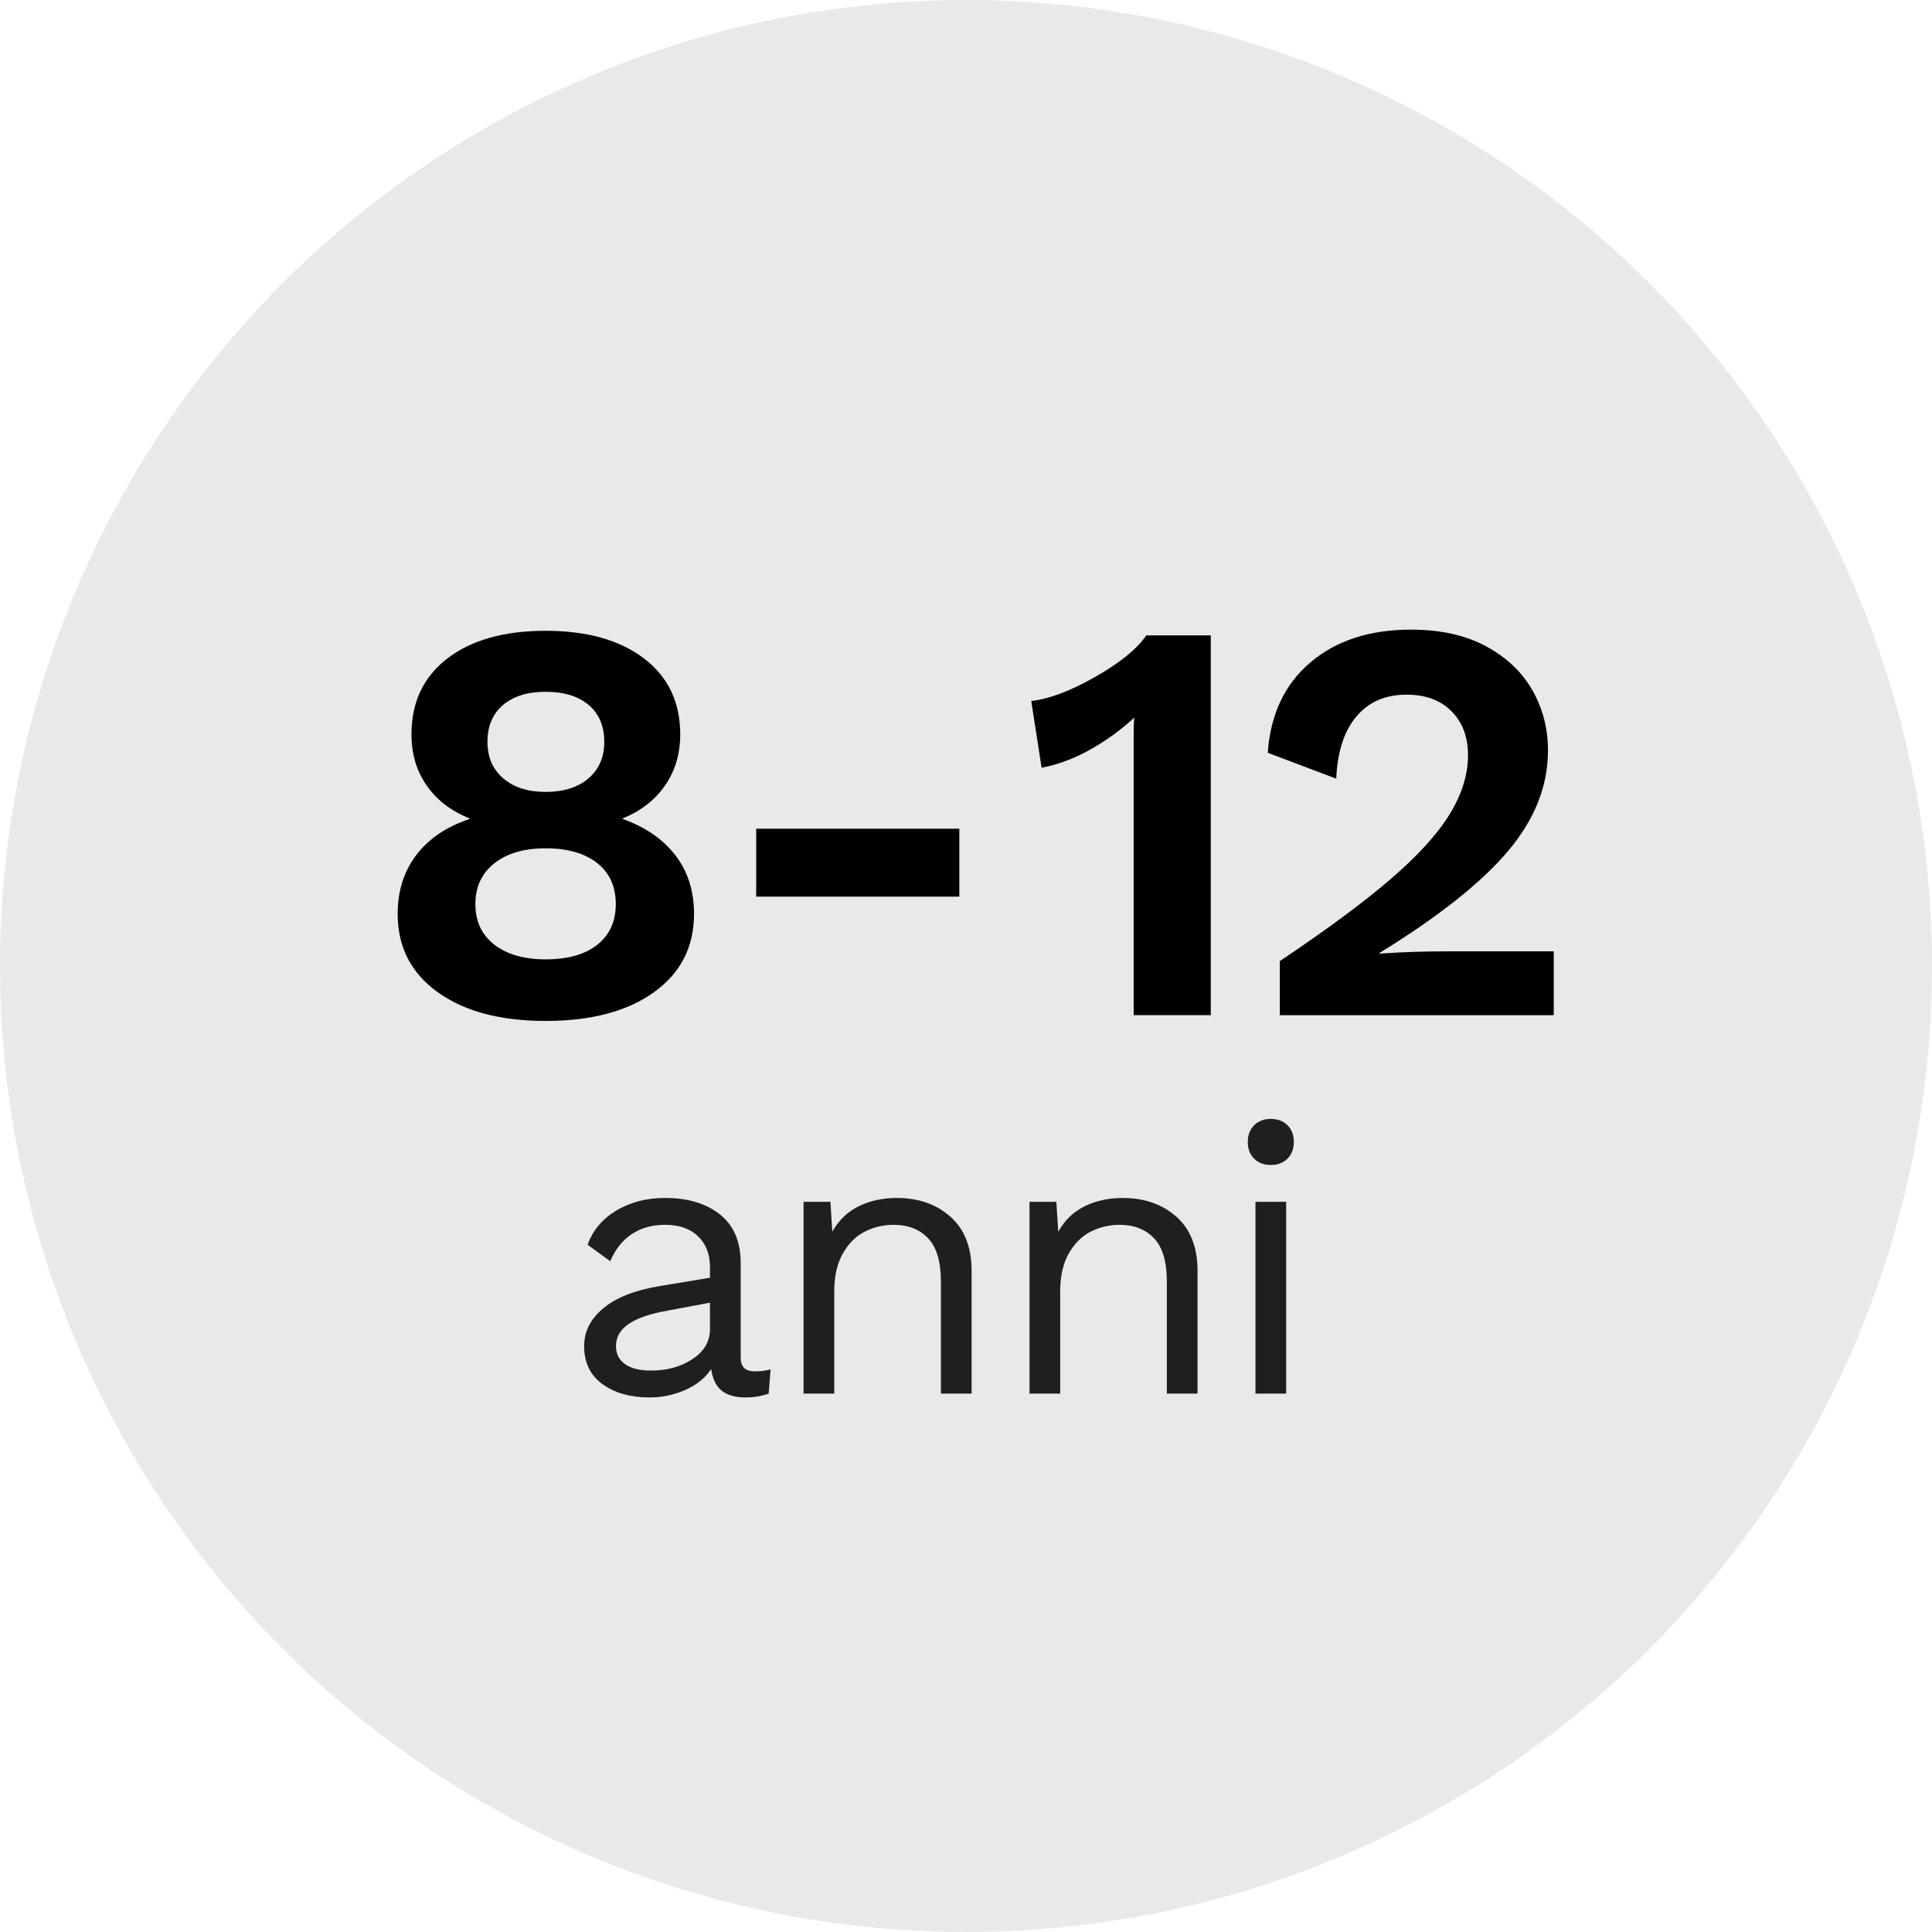
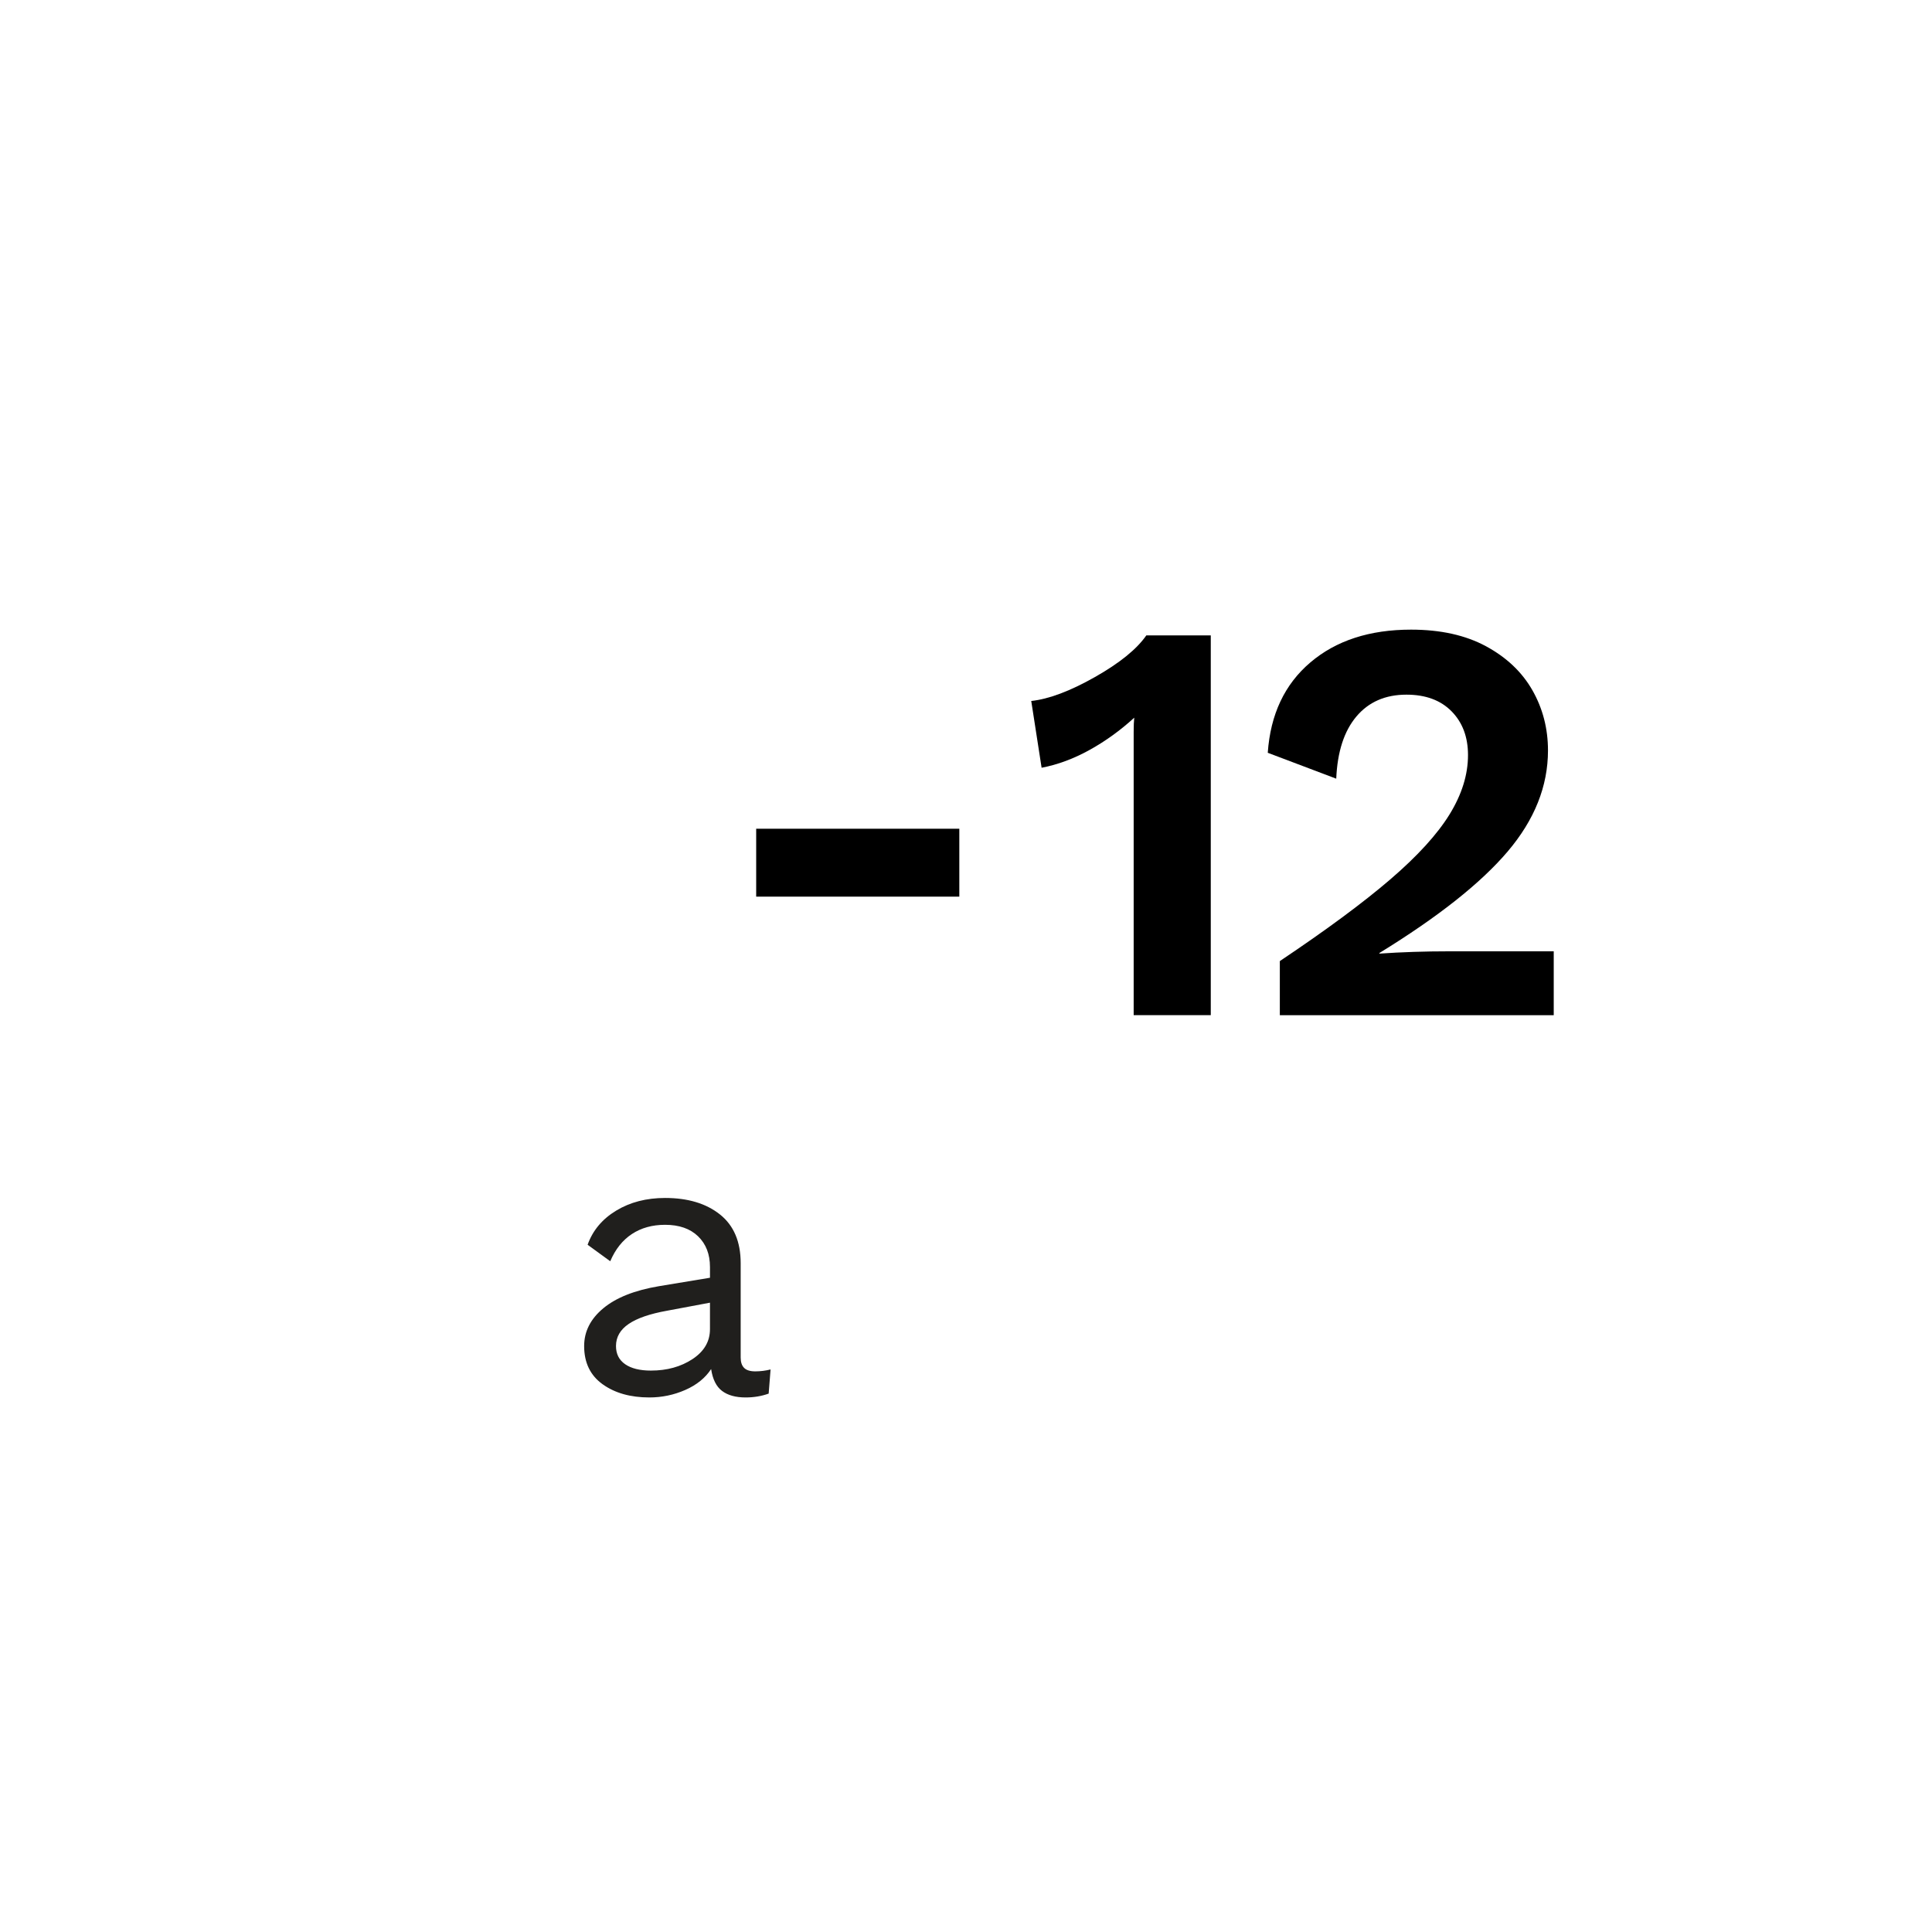
<svg xmlns="http://www.w3.org/2000/svg" id="Layer_2" viewBox="0 0 186.702 186.702">
  <defs>
    <style>.cls-1{opacity:.1;}.cls-1,.cls-2{fill:#201f1d;}</style>
  </defs>
  <g id="ui">
    <g>
-       <circle class="cls-1" cx="93.351" cy="93.351" r="93.351" />
      <g>
        <path class="cls-2" d="M74.466,132.338l-.185,2.336c-.692,.247-1.434,.371-2.224,.371-.964,0-1.724-.21-2.28-.63-.556-.42-.908-1.124-1.056-2.113-.569,.865-1.403,1.538-2.502,2.02-1.1,.482-2.256,.723-3.466,.723-1.829,0-3.336-.426-4.523-1.279-1.186-.853-1.78-2.082-1.78-3.689,0-1.409,.617-2.626,1.854-3.652,1.235-1.025,3.027-1.736,5.375-2.132l4.931-.816v-1.038c0-1.235-.384-2.224-1.149-2.966-.766-.741-1.829-1.112-3.188-1.112-1.236,0-2.305,.297-3.207,.89-.902,.593-1.6,1.471-2.094,2.632l-2.187-1.594c.494-1.384,1.415-2.484,2.762-3.299,1.347-.816,2.922-1.223,4.727-1.223,2.199,0,3.967,.532,5.301,1.594,1.335,1.063,2.002,2.632,2.002,4.708v9.12c0,.445,.111,.778,.334,1.001,.222,.222,.581,.334,1.075,.334,.494,0,.988-.061,1.483-.185Zm-7.544-1.001c1.124-.741,1.687-1.705,1.687-2.892v-2.558l-4.152,.778c-1.656,.297-2.892,.723-3.707,1.279-.816,.556-1.223,1.267-1.223,2.132,0,.766,.296,1.353,.89,1.761,.593,.408,1.421,.612,2.484,.612,1.557,0,2.897-.371,4.022-1.112Z" />
-         <path class="cls-2" d="M91.853,117.583c1.359,1.211,2.039,2.954,2.039,5.227v11.863h-2.966v-10.825c0-1.928-.414-3.324-1.242-4.189-.828-.865-1.934-1.297-3.318-1.297-.989,0-1.916,.217-2.781,.649-.865,.433-1.575,1.137-2.132,2.113-.556,.977-.834,2.206-.834,3.689v9.861h-2.966v-18.536h2.595l.185,2.892c.617-1.112,1.47-1.933,2.558-2.465,1.087-.531,2.311-.797,3.67-.797,2.1,0,3.831,.606,5.19,1.817Z" />
-         <path class="cls-2" d="M113.687,117.583c1.359,1.211,2.039,2.954,2.039,5.227v11.863h-2.966v-10.825c0-1.928-.414-3.324-1.242-4.189-.828-.865-1.934-1.297-3.318-1.297-.989,0-1.916,.217-2.781,.649-.865,.433-1.575,1.137-2.132,2.113-.556,.977-.834,2.206-.834,3.689v9.861h-2.966v-18.536h2.595l.185,2.892c.617-1.112,1.47-1.933,2.558-2.465,1.087-.531,2.311-.797,3.67-.797,2.1,0,3.831,.606,5.19,1.817Z" />
-         <path class="cls-2" d="M121.194,111.967c-.408-.408-.612-.945-.612-1.613,0-.667,.204-1.205,.612-1.613,.408-.408,.945-.612,1.613-.612,.667,0,1.205,.204,1.613,.612,.408,.408,.612,.945,.612,1.613,0,.667-.204,1.205-.612,1.613-.408,.408-.945,.612-1.613,.612-.667,0-1.205-.204-1.613-.612Zm3.096,22.707h-2.966v-18.536h2.966v18.536Z" />
      </g>
      <g>
-         <path d="M62.232,63.627c2.336,1.779,3.503,4.226,3.503,7.34,0,1.891-.492,3.541-1.474,4.949-.983,1.409-2.345,2.466-4.087,3.17v.056c2.187,.778,3.883,1.946,5.088,3.503,1.204,1.557,1.807,3.448,1.807,5.672,0,3.189-1.289,5.709-3.865,7.563-2.577,1.854-6.071,2.78-10.482,2.78-4.375,0-7.85-.926-10.427-2.78-2.577-1.853-3.865-4.374-3.865-7.563,0-2.224,.602-4.124,1.807-5.7,1.204-1.575,2.919-2.734,5.144-3.475v-.056c-1.78-.704-3.161-1.76-4.143-3.17-.983-1.408-1.474-3.058-1.474-4.949,0-3.114,1.158-5.561,3.476-7.34,2.316-1.779,5.477-2.669,9.481-2.669,4.004,0,7.173,.89,9.509,2.669Zm-4.504,27.665c1.186-.945,1.78-2.252,1.78-3.92,0-1.705-.603-3.031-1.807-3.976-1.205-.945-2.864-1.418-4.977-1.418-2.077,0-3.726,.482-4.949,1.446-1.223,.964-1.835,2.28-1.835,3.948,0,1.668,.612,2.975,1.835,3.92s2.873,1.418,4.949,1.418c2.149,0,3.818-.473,5.005-1.418Zm-9.12-23.161c-1.001,.853-1.501,2.039-1.501,3.559,0,1.483,.509,2.661,1.529,3.531,1.019,.871,2.382,1.307,4.087,1.307,1.742,0,3.123-.435,4.143-1.307,1.019-.871,1.529-2.048,1.529-3.531,0-1.52-.5-2.706-1.501-3.559-1.001-.852-2.391-1.279-4.17-1.279-1.743,0-3.114,.427-4.115,1.279Z" />
        <path d="M92.705,86.648h-19.63v-6.562h19.63v6.562Z" />
        <path d="M117.005,61.402v36.701h-7.451v-27.359c0-.593,.018-1.057,.056-1.39-1.335,1.223-2.772,2.262-4.31,3.114-1.539,.853-3.086,1.427-4.643,1.724l-1.001-6.451c1.705-.185,3.753-.954,6.145-2.308,2.391-1.353,4.05-2.697,4.977-4.032h6.228Z" />
        <path d="M123.678,92.876c4.485-3.003,8.044-5.635,10.677-7.896,2.632-2.261,4.541-4.356,5.728-6.284,1.186-1.927,1.78-3.837,1.78-5.728,0-1.742-.528-3.151-1.585-4.226-1.056-1.075-2.512-1.613-4.365-1.613-2.039,0-3.652,.705-4.838,2.113-1.187,1.409-1.835,3.411-1.946,6.006l-6.617-2.502c.259-3.707,1.631-6.617,4.115-8.73,2.483-2.113,5.728-3.17,9.731-3.17,2.854,0,5.273,.538,7.257,1.613,1.983,1.076,3.475,2.494,4.476,4.254,1.001,1.761,1.501,3.698,1.501,5.811,0,3.448-1.298,6.701-3.893,9.759-2.595,3.058-6.729,6.331-12.401,9.815v.056c2.15-.148,4.393-.222,6.729-.222h10.121v6.172h-26.469v-5.227Z" />
      </g>
    </g>
  </g>
</svg>